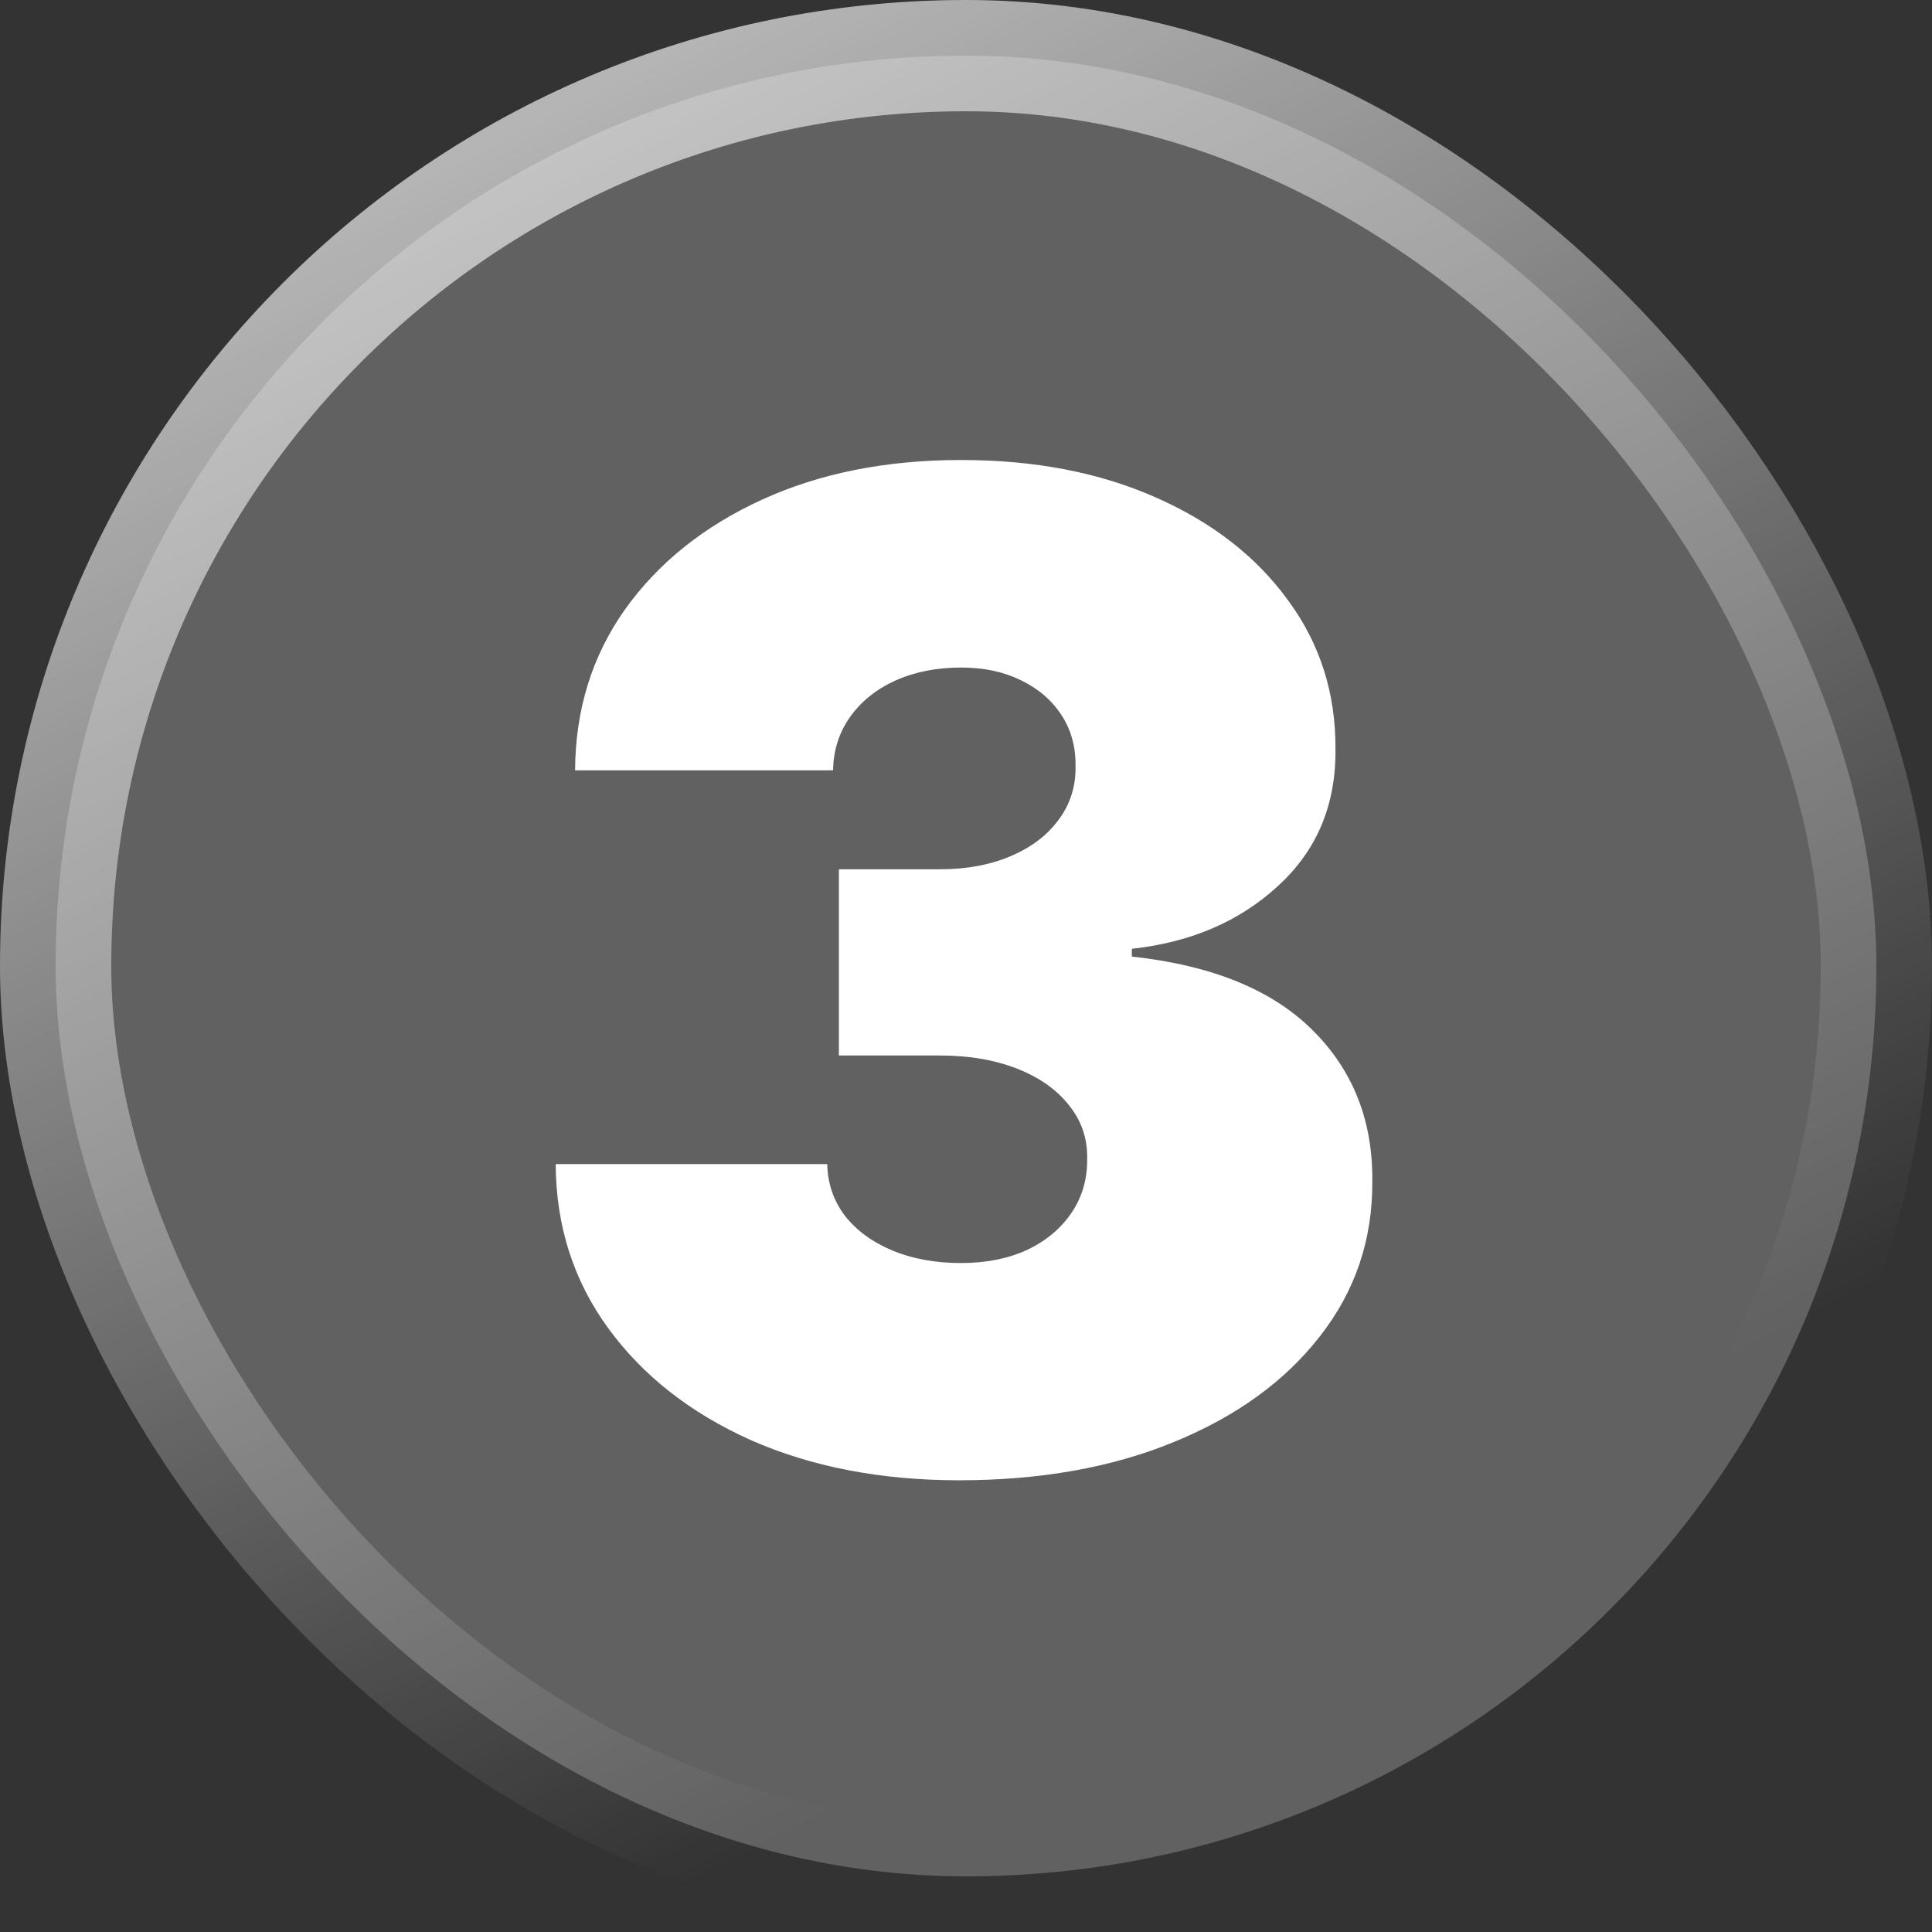
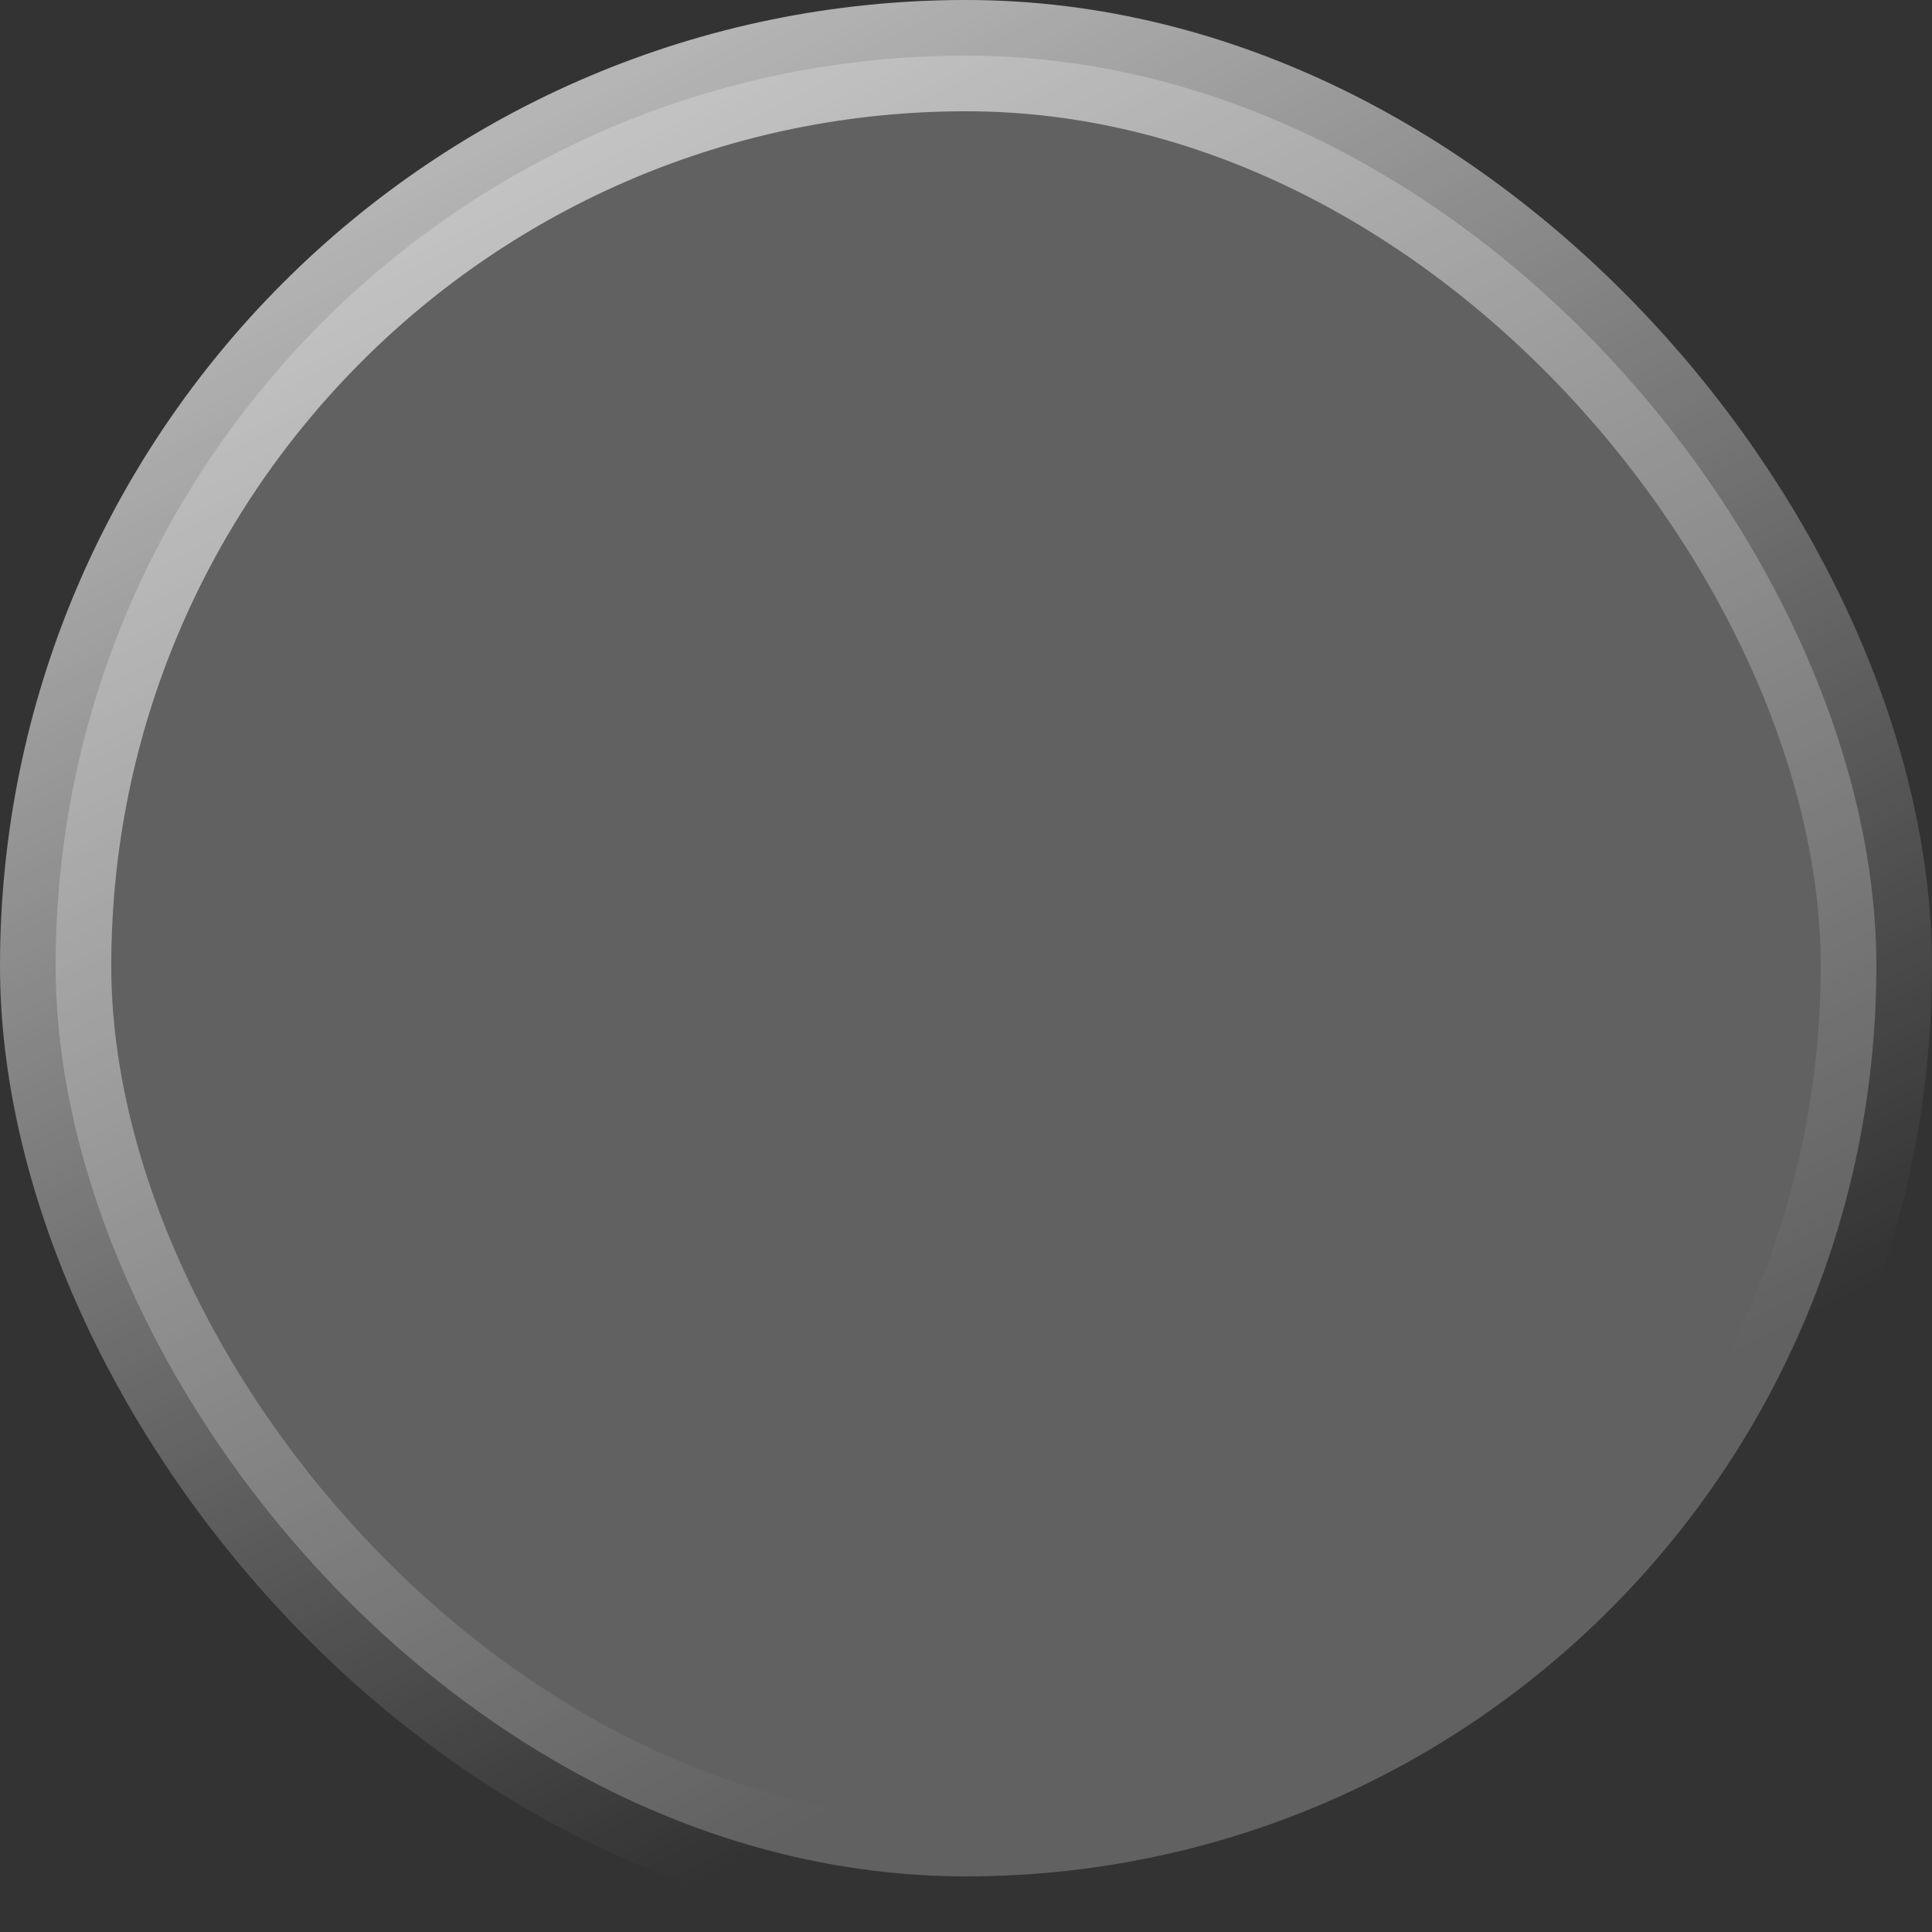
<svg xmlns="http://www.w3.org/2000/svg" width="191" height="191" viewBox="0 0 191 191" fill="none">
  <rect x="0" y="0" width="191" height="191" fill="#333333" stroke="none" />
  <rect x="5.5" y="5.5" width="180" height="180" rx="90" fill="#616161" stroke="url(#paint0_linear_2281_133)" stroke-width="11" />
-   <path d="M94.823 146.342C87.088 146.342 80.217 145.016 74.209 142.363C68.232 139.679 63.534 135.987 60.114 131.289C56.694 126.591 54.968 121.19 54.937 115.085H81.783C81.815 116.971 82.39 118.665 83.509 120.167C84.659 121.637 86.225 122.788 88.207 123.619C90.189 124.45 92.458 124.865 95.015 124.865C97.475 124.865 99.649 124.434 101.534 123.571C103.42 122.676 104.89 121.445 105.945 119.879C107 118.313 107.511 116.523 107.479 114.51C107.511 112.528 106.904 110.771 105.657 109.237C104.443 107.702 102.733 106.504 100.528 105.641C98.323 104.778 95.782 104.347 92.905 104.347H82.934V85.938H92.905C95.558 85.938 97.891 85.506 99.904 84.643C101.95 83.78 103.532 82.582 104.651 81.048C105.801 79.513 106.36 77.756 106.329 75.774C106.36 73.856 105.897 72.163 104.938 70.692C103.979 69.222 102.637 68.072 100.911 67.241C99.217 66.41 97.252 65.994 95.015 65.994C92.586 65.994 90.412 66.426 88.495 67.289C86.609 68.152 85.123 69.35 84.036 70.884C82.95 72.418 82.39 74.176 82.358 76.158H56.854C56.886 70.149 58.532 64.844 61.792 60.242C65.084 55.639 69.59 52.028 75.311 49.407C81.032 46.786 87.6 45.476 95.015 45.476C102.27 45.476 108.678 46.706 114.239 49.167C119.832 51.628 124.194 55.016 127.326 59.331C130.49 63.613 132.057 68.519 132.025 74.048C132.088 79.546 130.203 84.052 126.368 87.567C122.564 91.083 117.738 93.16 111.89 93.8V94.567C119.816 95.43 125.776 97.859 129.771 101.854C133.766 105.817 135.732 110.803 135.668 116.811C135.7 122.564 133.974 127.662 130.49 132.104C127.039 136.547 122.229 140.03 116.06 142.555C109.924 145.08 102.845 146.342 94.823 146.342Z" fill="white" />
  <defs>
    <linearGradient id="paint0_linear_2281_133" x1="-12" y1="-60" x2="103.5" y2="168.5" gradientUnits="userSpaceOnUse">
      <stop stop-color="white" />
      <stop offset="1" stop-color="white" stop-opacity="0" />
    </linearGradient>
  </defs>
</svg>